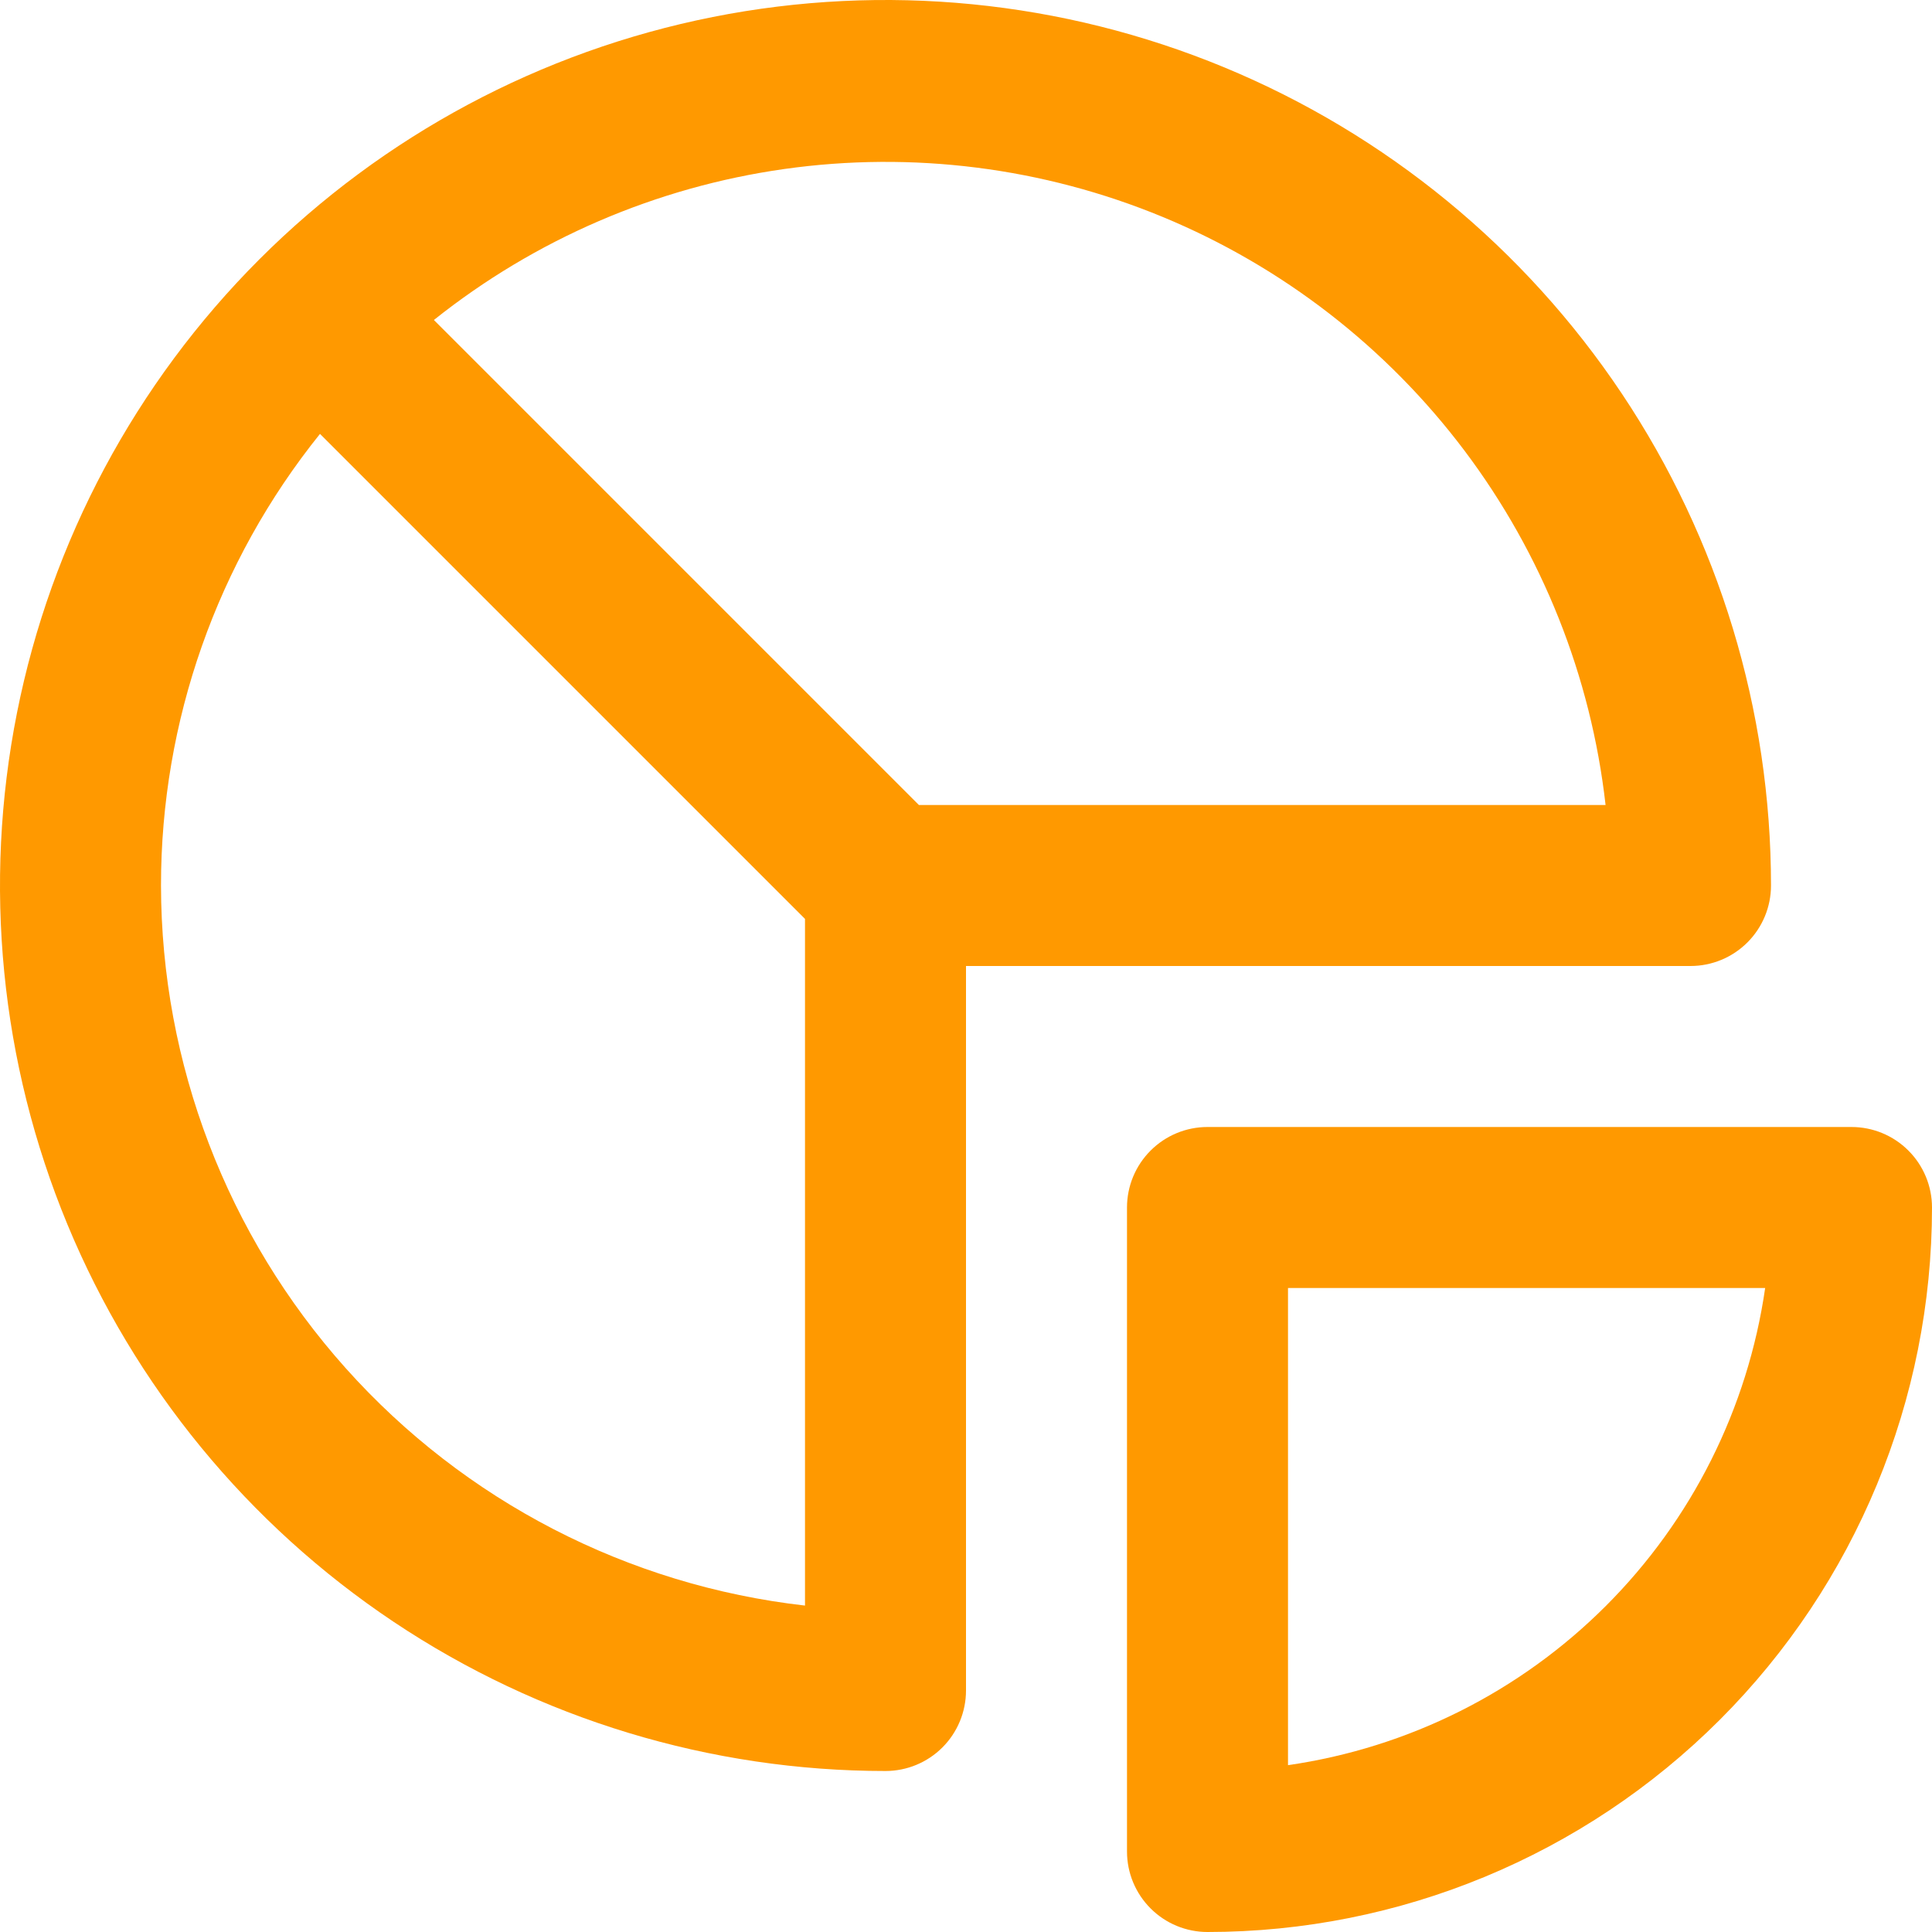
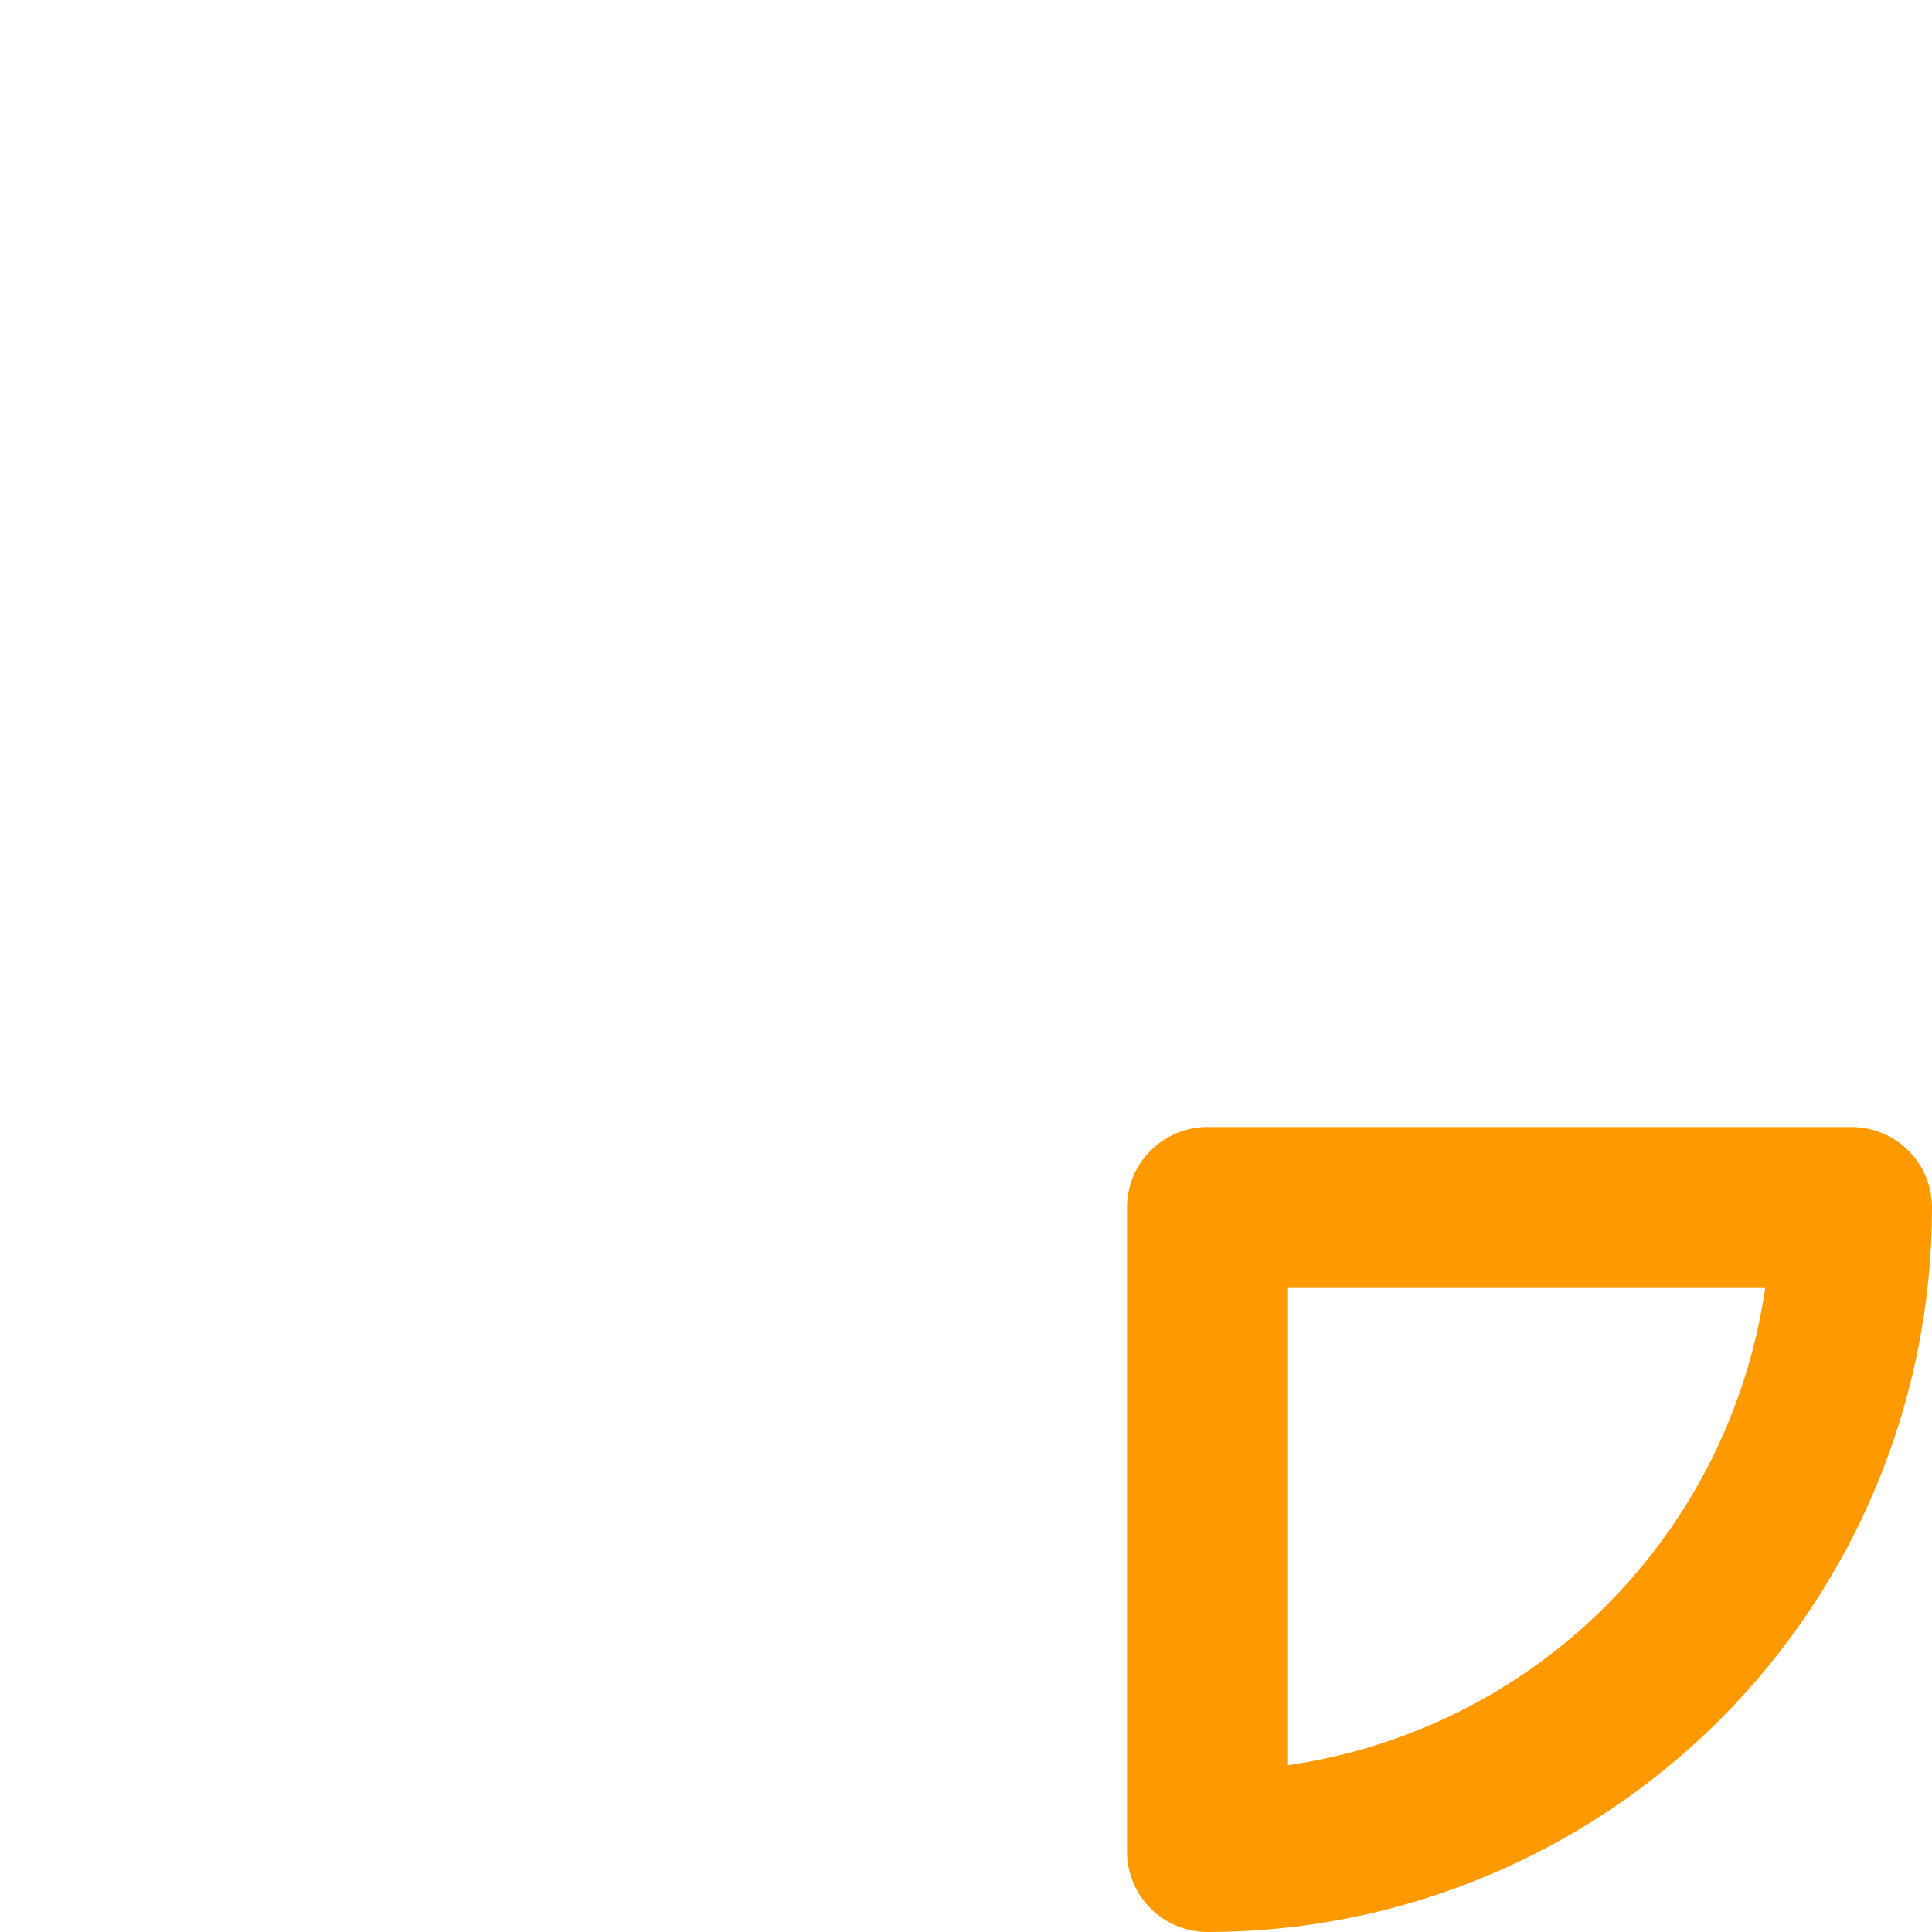
<svg xmlns="http://www.w3.org/2000/svg" width="96" height="96" viewBox="0 0 96 96" fill="none">
-   <path d="M44 88C45.061 88 46.078 87.579 46.828 86.829C47.579 86.078 48 85.061 48 84V48H84C85.061 48 86.078 47.579 86.829 46.828C87.579 46.078 88 45.061 88 44C88 35.298 85.419 26.791 80.585 19.555C75.75 12.319 68.878 6.68 60.838 3.349C52.798 0.019 43.951 -0.852 35.416 0.845C26.881 2.543 19.041 6.734 12.887 12.887C6.734 19.041 2.543 26.881 0.845 35.416C-0.852 43.951 0.019 52.798 3.349 60.838C6.68 68.878 12.319 75.75 19.555 80.585C26.791 85.419 35.298 88 44 88ZM8 44C7.998 35.838 10.785 27.92 15.9 21.56L40 45.66V79.78C31.204 78.783 23.082 74.586 17.181 67.988C11.28 61.39 8.012 52.852 8 44ZM79.78 40H45.66L21.56 15.9C26.589 11.889 32.601 9.299 38.97 8.398C45.339 7.498 51.833 8.321 57.777 10.781C63.72 13.242 68.896 17.25 72.766 22.388C76.635 27.527 79.057 33.608 79.78 40Z" fill="#FF9900" />
  <path d="M92 56H60C58.939 56 57.922 56.421 57.172 57.172C56.421 57.922 56 58.939 56 60V92C56 93.061 56.421 94.078 57.172 94.828C57.922 95.579 58.939 96 60 96C69.548 96 78.704 92.207 85.456 85.456C92.207 78.704 96 69.548 96 60C96 58.939 95.579 57.922 94.828 57.172C94.078 56.421 93.061 56 92 56ZM64 87.71V64H87.71C86.846 69.982 84.07 75.523 79.796 79.796C75.523 84.07 69.982 86.846 64 87.71Z" fill="#FF9900" />
</svg>